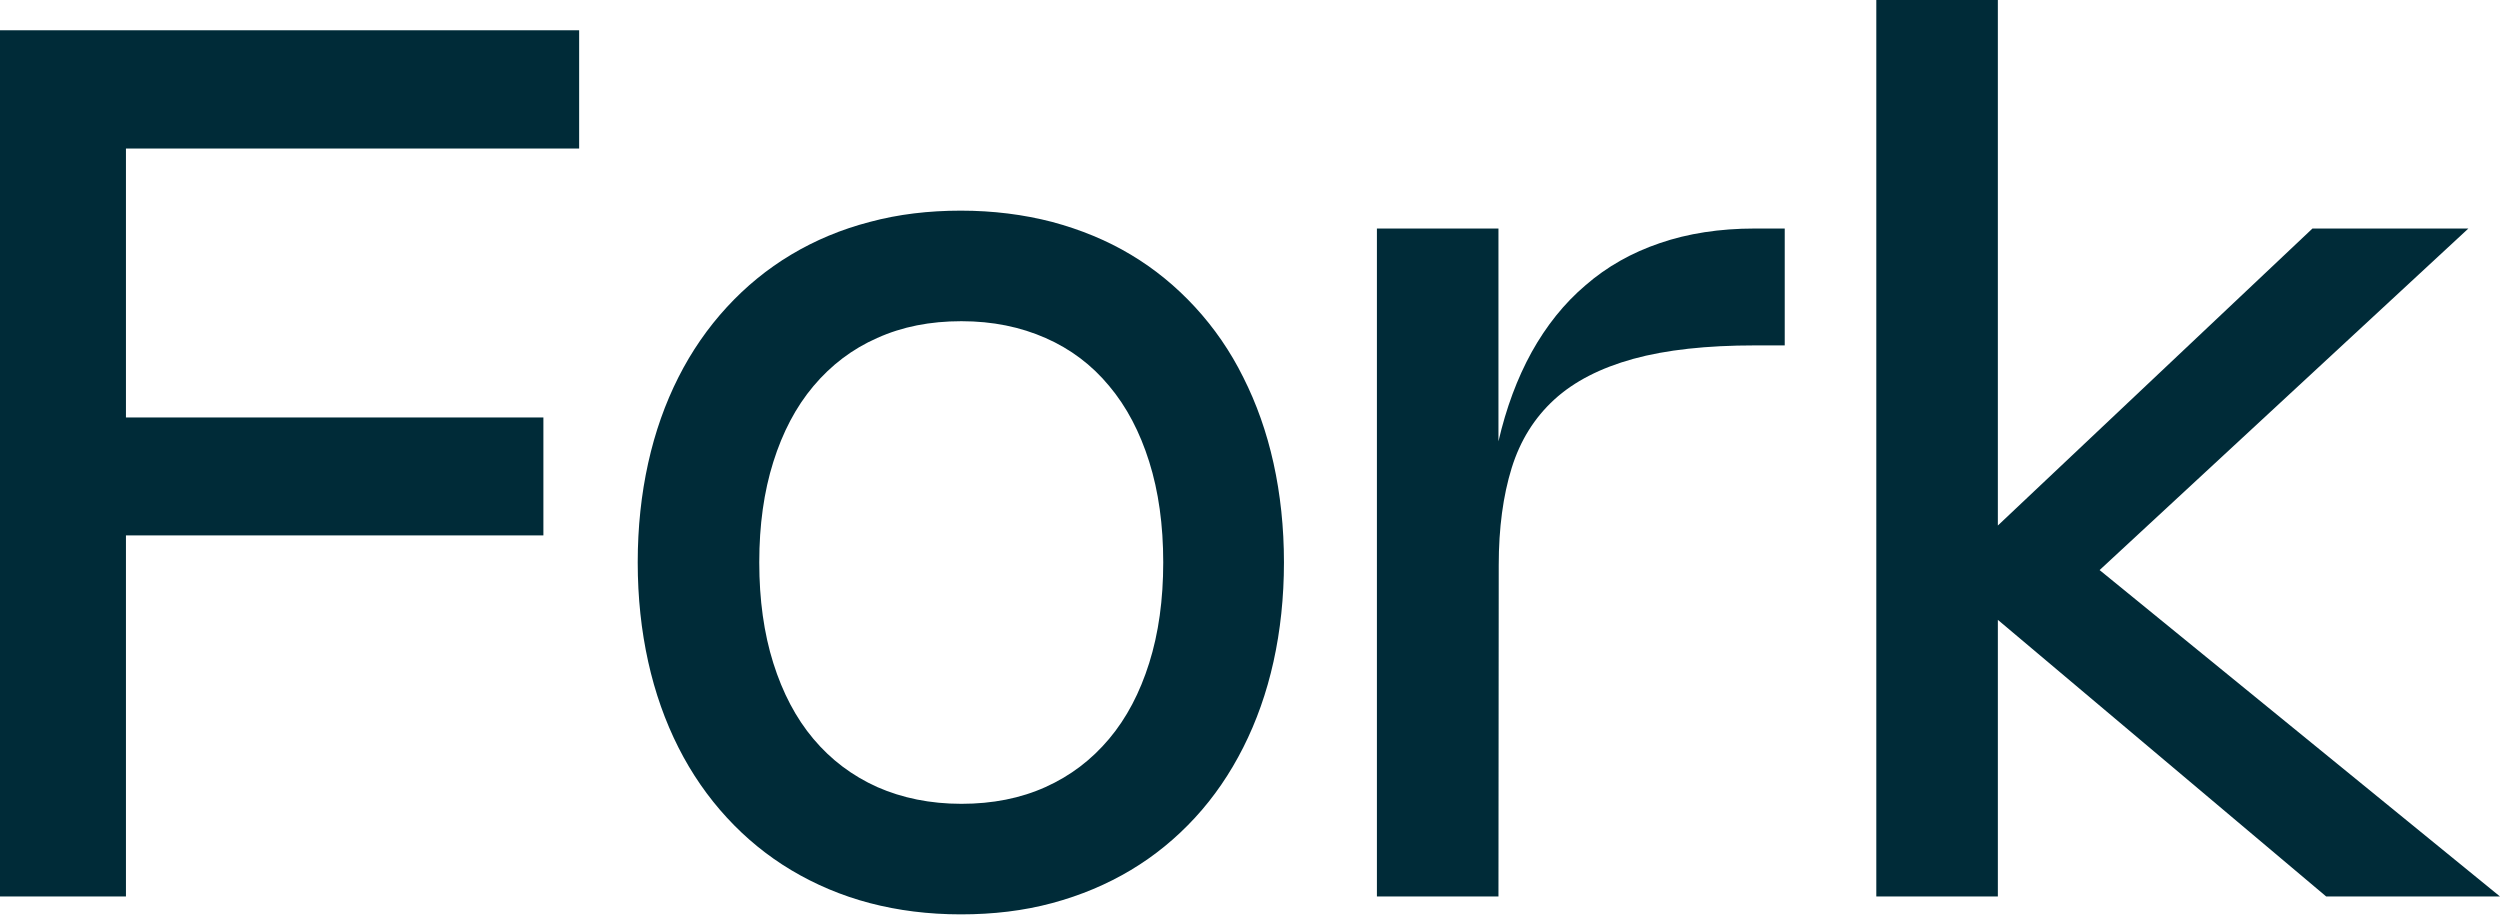
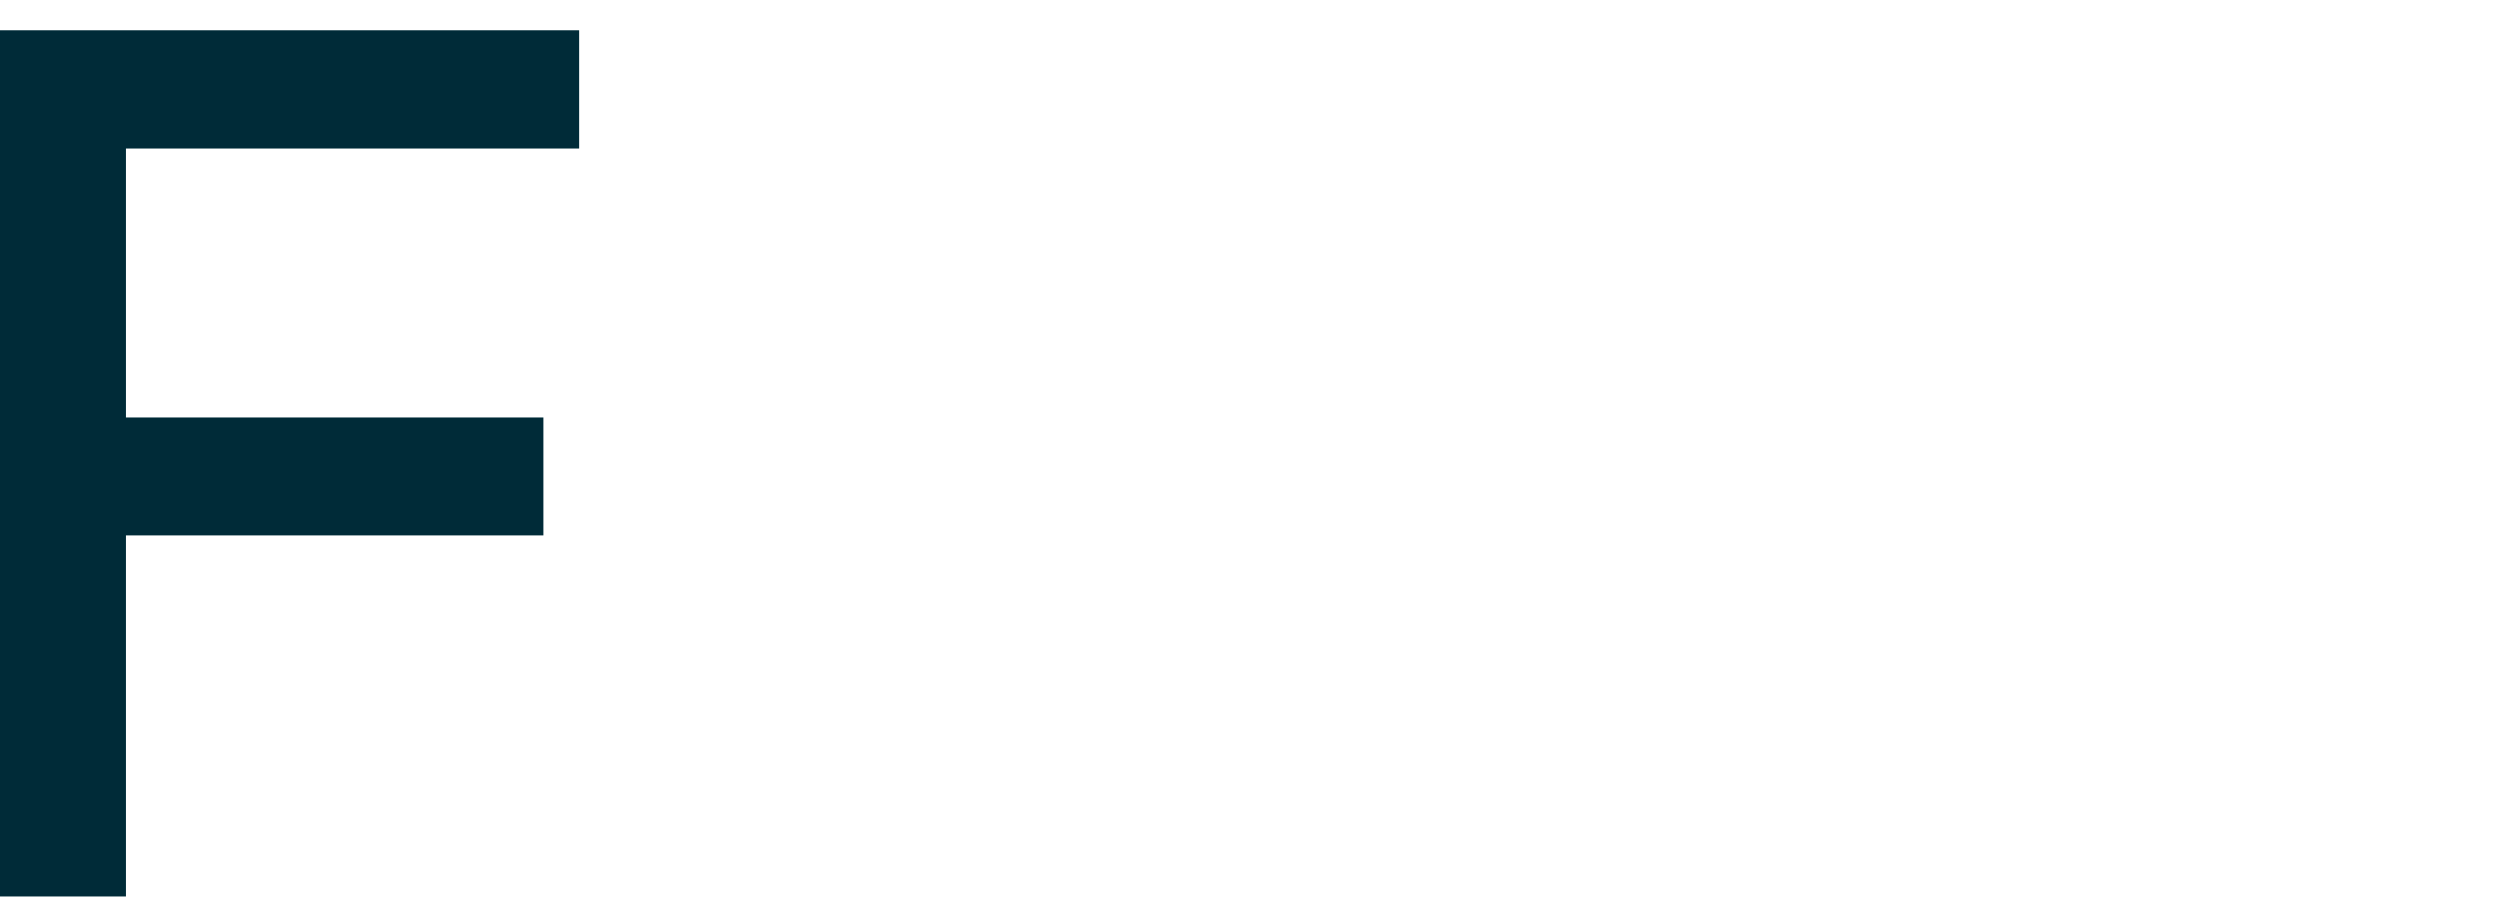
<svg xmlns="http://www.w3.org/2000/svg" x="0px" y="0px" viewBox="0 0 909.1 332.6" style="enable-background:new 0 0 909.1 332.6;" xml:space="preserve">
  <style type="text/css">	.st0{fill:#002B38;}</style>
  <g id="Layer_2_00000109713380575220006110000001127021076982959753_">
    <g id="Layer_1-2">
      <path class="st0" d="M210.6,54H45.8v97.8h151.8v42.9H45.8V326H0V11h210.6V54L210.6,54z" />
-       <path class="st0" d="M231.9,204.5c0-12.8,1.3-24.8,3.8-36.1c2.5-11.3,6.2-21.7,11-31.2c4.8-9.5,10.7-18,17.6-25.5   c6.9-7.5,14.7-13.9,23.4-19.1c8.7-5.2,18.2-9.2,28.6-11.9c10.4-2.8,21.4-4.1,33.1-4.1s22.8,1.4,33.2,4.1   c10.4,2.8,19.9,6.7,28.6,11.9s16.5,11.6,23.4,19.1c6.9,7.5,12.8,16,17.5,25.5c4.8,9.5,8.5,19.9,11,31.2s3.8,23.4,3.8,36.1   s-1.3,24.8-3.8,36.1c-2.5,11.3-6.2,21.7-11,31.2c-4.8,9.5-10.6,18-17.5,25.5c-6.9,7.5-14.7,13.9-23.4,19.1s-18.2,9.2-28.6,12   c-10.4,2.8-21.4,4.1-33.2,4.1s-22.8-1.4-33.1-4.1s-19.9-6.8-28.6-12c-8.7-5.2-16.5-11.6-23.4-19.1c-6.9-7.5-12.8-16-17.6-25.5   c-4.8-9.5-8.5-19.9-11-31.2C233.2,229.3,231.9,217.3,231.9,204.5L231.9,204.5z M276.1,204.5c0,13.6,1.7,25.8,5.1,36.6   s8.2,20,14.6,27.6s14.1,13.4,23.2,17.5c9.1,4,19.3,6.1,30.6,6.1s21.5-2,30.6-6.1s16.7-9.9,23.1-17.5s11.2-16.8,14.6-27.6   s5.1-23,5.1-36.6s-1.7-25.8-5.1-36.6s-8.2-20-14.6-27.6c-6.3-7.6-14-13.4-23.1-17.4s-19.2-6.1-30.6-6.1s-21.5,2-30.6,6.1   c-9.1,4-16.8,9.9-23.2,17.5c-6.4,7.6-11.2,16.8-14.6,27.6S276.1,190.9,276.1,204.5L276.1,204.5z" />
-       <path class="st0" d="M544.9,326h-44.2V83.1h44.2v77.4c2.8-12.1,6.8-22.9,12.1-32.5c5.3-9.5,11.8-17.7,19.6-24.3   c7.7-6.7,16.7-11.8,27-15.3c10.2-3.5,21.7-5.3,34.5-5.3H649v42.5h-10.8c-17.6,0-32.3,1.6-44.3,4.9c-11.9,3.3-21.5,8.2-28.7,14.8   s-12.4,14.9-15.5,24.9c-3.1,10-4.7,21.8-4.7,35.3L544.9,326L544.9,326z" />
-       <path class="st0" d="M763.5,207.3L909.1,326h-63.2L726.5,225.4V326h-44.2V0h44.2v191.1L840.9,83.1h56.7L763.5,207.3L763.5,207.3z" />
    </g>
  </g>
  <g id="Layer_1" />
</svg>